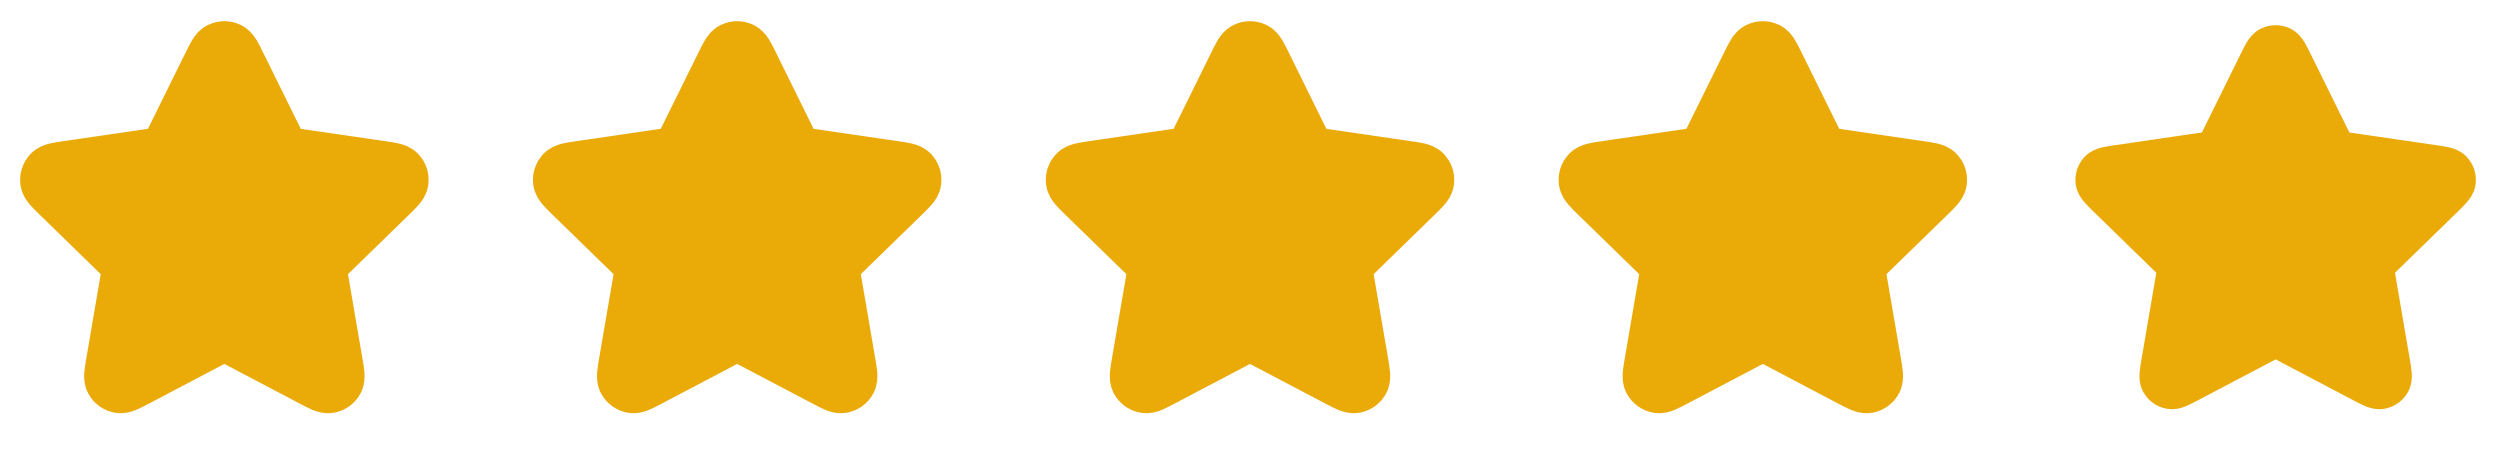
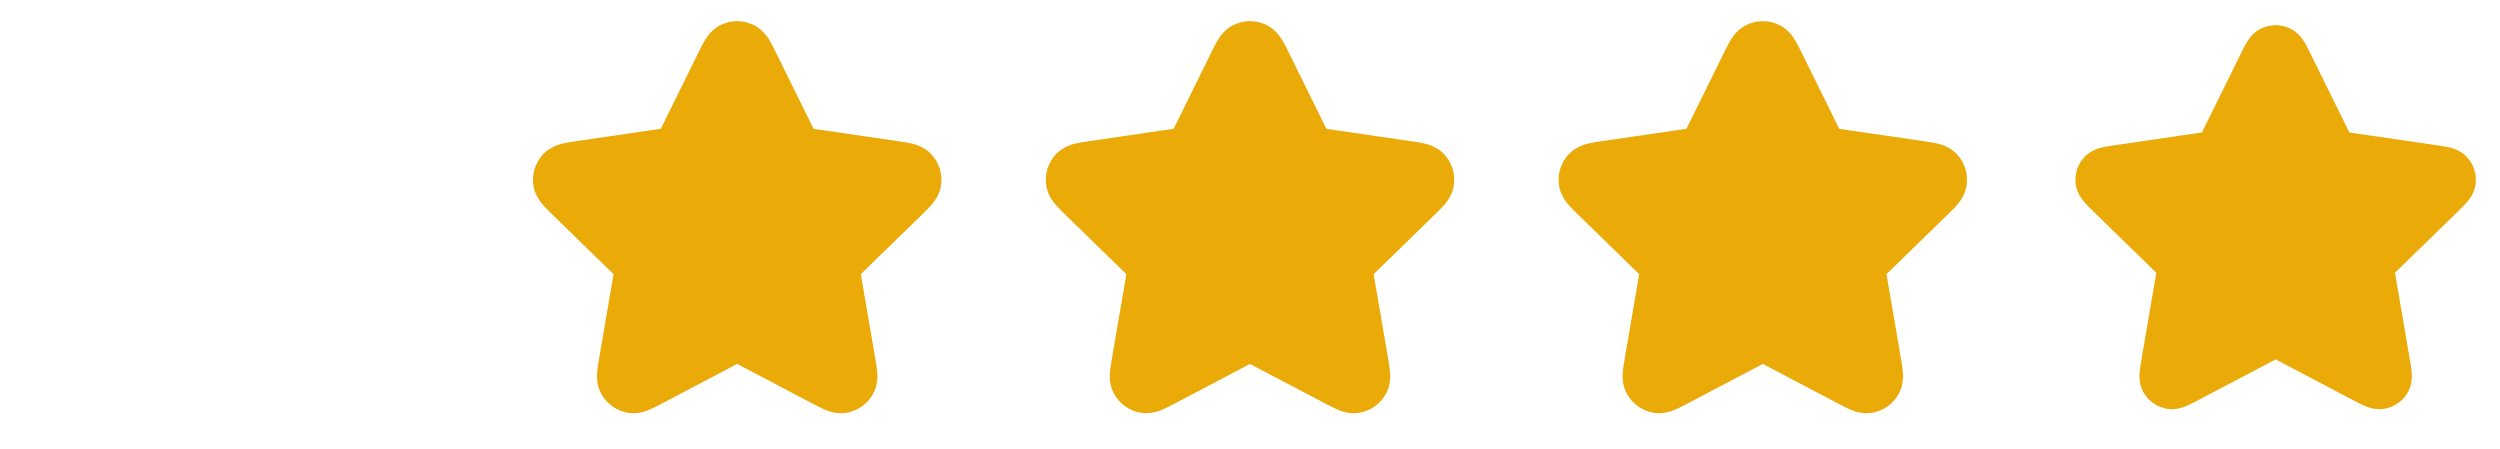
<svg xmlns="http://www.w3.org/2000/svg" width="78" height="14" viewBox="0 0 78 14" fill="none">
  <g clip-path="url(#clip0_686_4015)">
-     <path d="M7.419 2.015L8.694 4.599C8.734 4.679 8.754 4.719 8.783 4.751C8.809 4.778 8.839 4.801 8.874 4.817C8.912 4.835 8.957 4.841 9.045 4.854L11.899 5.271C12.199 5.315 12.349 5.337 12.419 5.41C12.479 5.474 12.508 5.562 12.496 5.649C12.483 5.749 12.374 5.855 12.157 6.067L10.093 8.077C10.028 8.14 9.996 8.171 9.976 8.209C9.957 8.242 9.945 8.278 9.941 8.315C9.936 8.358 9.943 8.402 9.958 8.49L10.445 11.33C10.497 11.629 10.523 11.779 10.474 11.868C10.432 11.945 10.358 11.999 10.271 12.015C10.172 12.034 10.037 11.963 9.768 11.822L7.218 10.48C7.138 10.438 7.098 10.418 7.056 10.409C7.019 10.402 6.981 10.402 6.944 10.409C6.902 10.418 6.863 10.438 6.783 10.48L4.232 11.822C3.963 11.963 3.829 12.034 3.73 12.015C3.643 11.999 3.568 11.945 3.526 11.868C3.478 11.779 3.504 11.629 3.555 11.33L4.042 8.49C4.057 8.402 4.065 8.358 4.06 8.315C4.055 8.278 4.043 8.242 4.025 8.209C4.004 8.171 3.972 8.14 3.908 8.077L1.844 6.067C1.626 5.855 1.518 5.749 1.504 5.649C1.493 5.562 1.521 5.474 1.582 5.41C1.651 5.337 1.802 5.315 2.102 5.271L4.955 4.854C5.044 4.841 5.088 4.835 5.127 4.817C5.161 4.801 5.192 4.778 5.218 4.751C5.247 4.719 5.267 4.679 5.306 4.599L6.582 2.015C6.716 1.742 6.784 1.606 6.875 1.563C6.954 1.525 7.046 1.525 7.126 1.563C7.217 1.606 7.284 1.742 7.419 2.015Z" fill="#EAAA08" stroke="#EAAA08" stroke-width="1.75" stroke-linecap="round" stroke-linejoin="round" />
-   </g>
+     </g>
  <g clip-path="url(#clip1_686_4015)">
    <path d="M23.419 2.015L24.694 4.599C24.734 4.679 24.754 4.719 24.783 4.751C24.809 4.778 24.839 4.801 24.874 4.817C24.912 4.835 24.957 4.841 25.045 4.854L27.899 5.271C28.199 5.315 28.349 5.337 28.419 5.41C28.479 5.474 28.508 5.562 28.496 5.649C28.483 5.749 28.374 5.855 28.157 6.067L26.093 8.077C26.029 8.14 25.996 8.171 25.976 8.209C25.957 8.242 25.945 8.278 25.941 8.315C25.936 8.358 25.943 8.402 25.959 8.49L26.445 11.33C26.497 11.629 26.523 11.779 26.474 11.868C26.432 11.945 26.358 11.999 26.271 12.015C26.172 12.034 26.037 11.963 25.768 11.822L23.218 10.48C23.138 10.438 23.098 10.418 23.056 10.409C23.019 10.402 22.981 10.402 22.944 10.409C22.902 10.418 22.863 10.438 22.783 10.48L20.232 11.822C19.963 11.963 19.829 12.034 19.73 12.015C19.643 11.999 19.568 11.945 19.526 11.868C19.478 11.779 19.504 11.629 19.555 11.33L20.042 8.49C20.057 8.402 20.065 8.358 20.06 8.315C20.055 8.278 20.044 8.242 20.025 8.209C20.004 8.171 19.972 8.14 19.908 8.077L17.844 6.067C17.627 5.855 17.518 5.749 17.505 5.649C17.493 5.562 17.521 5.474 17.582 5.41C17.651 5.337 17.802 5.315 18.102 5.271L20.955 4.854C21.044 4.841 21.088 4.835 21.127 4.817C21.161 4.801 21.192 4.778 21.218 4.751C21.247 4.719 21.267 4.679 21.306 4.599L22.582 2.015C22.716 1.742 22.784 1.606 22.875 1.563C22.954 1.525 23.047 1.525 23.126 1.563C23.217 1.606 23.284 1.742 23.419 2.015Z" fill="#EAAA08" stroke="#EAAA08" stroke-width="1.75" stroke-linecap="round" stroke-linejoin="round" />
  </g>
  <g clip-path="url(#clip2_686_4015)">
-     <path d="M39.419 2.015L40.694 4.599C40.734 4.679 40.754 4.719 40.783 4.751C40.809 4.778 40.839 4.801 40.874 4.817C40.912 4.835 40.957 4.841 41.045 4.854L43.899 5.271C44.199 5.315 44.349 5.337 44.419 5.41C44.479 5.474 44.508 5.562 44.496 5.649C44.483 5.749 44.374 5.855 44.157 6.067L42.093 8.077C42.029 8.14 41.996 8.171 41.976 8.209C41.957 8.242 41.945 8.278 41.941 8.315C41.936 8.358 41.943 8.402 41.959 8.49L42.446 11.33C42.497 11.629 42.523 11.779 42.474 11.868C42.432 11.945 42.358 11.999 42.271 12.015C42.172 12.034 42.037 11.963 41.768 11.822L39.218 10.48C39.138 10.438 39.098 10.418 39.056 10.409C39.019 10.402 38.981 10.402 38.944 10.409C38.902 10.418 38.863 10.438 38.783 10.48L36.232 11.822C35.963 11.963 35.829 12.034 35.73 12.015C35.643 11.999 35.568 11.945 35.526 11.868C35.478 11.779 35.504 11.629 35.555 11.33L36.042 8.49C36.057 8.402 36.065 8.358 36.06 8.315C36.055 8.278 36.044 8.242 36.025 8.209C36.004 8.171 35.972 8.14 35.908 8.077L33.844 6.067C33.627 5.855 33.518 5.749 33.505 5.649C33.493 5.562 33.521 5.474 33.582 5.41C33.651 5.337 33.802 5.315 34.102 5.271L36.955 4.854C37.044 4.841 37.088 4.835 37.127 4.817C37.161 4.801 37.192 4.778 37.218 4.751C37.247 4.719 37.267 4.679 37.306 4.599L38.582 2.015C38.716 1.742 38.783 1.606 38.875 1.563C38.954 1.525 39.047 1.525 39.126 1.563C39.217 1.606 39.284 1.742 39.419 2.015Z" fill="#EAAA08" stroke="#EAAA08" stroke-width="1.75" stroke-linecap="round" stroke-linejoin="round" />
+     <path d="M39.419 2.015L40.694 4.599C40.734 4.679 40.754 4.719 40.783 4.751C40.809 4.778 40.839 4.801 40.874 4.817C40.912 4.835 40.957 4.841 41.045 4.854L43.899 5.271C44.199 5.315 44.349 5.337 44.419 5.41C44.479 5.474 44.508 5.562 44.496 5.649C44.483 5.749 44.374 5.855 44.157 6.067L42.093 8.077C42.029 8.14 41.996 8.171 41.976 8.209C41.957 8.242 41.945 8.278 41.941 8.315C41.936 8.358 41.943 8.402 41.959 8.49L42.446 11.33C42.497 11.629 42.523 11.779 42.474 11.868C42.432 11.945 42.358 11.999 42.271 12.015C42.172 12.034 42.037 11.963 41.768 11.822C39.138 10.438 39.098 10.418 39.056 10.409C39.019 10.402 38.981 10.402 38.944 10.409C38.902 10.418 38.863 10.438 38.783 10.48L36.232 11.822C35.963 11.963 35.829 12.034 35.73 12.015C35.643 11.999 35.568 11.945 35.526 11.868C35.478 11.779 35.504 11.629 35.555 11.33L36.042 8.49C36.057 8.402 36.065 8.358 36.06 8.315C36.055 8.278 36.044 8.242 36.025 8.209C36.004 8.171 35.972 8.14 35.908 8.077L33.844 6.067C33.627 5.855 33.518 5.749 33.505 5.649C33.493 5.562 33.521 5.474 33.582 5.41C33.651 5.337 33.802 5.315 34.102 5.271L36.955 4.854C37.044 4.841 37.088 4.835 37.127 4.817C37.161 4.801 37.192 4.778 37.218 4.751C37.247 4.719 37.267 4.679 37.306 4.599L38.582 2.015C38.716 1.742 38.783 1.606 38.875 1.563C38.954 1.525 39.047 1.525 39.126 1.563C39.217 1.606 39.284 1.742 39.419 2.015Z" fill="#EAAA08" stroke="#EAAA08" stroke-width="1.75" stroke-linecap="round" stroke-linejoin="round" />
  </g>
  <g clip-path="url(#clip3_686_4015)">
    <path d="M55.419 2.015L56.694 4.599C56.734 4.679 56.754 4.719 56.783 4.751C56.809 4.778 56.839 4.801 56.874 4.817C56.912 4.835 56.957 4.841 57.045 4.854L59.899 5.271C60.199 5.315 60.349 5.337 60.419 5.41C60.479 5.474 60.508 5.562 60.496 5.649C60.483 5.749 60.374 5.855 60.157 6.067L58.093 8.077C58.029 8.14 57.996 8.171 57.976 8.209C57.957 8.242 57.945 8.278 57.941 8.315C57.936 8.358 57.943 8.402 57.959 8.49L58.446 11.33C58.497 11.629 58.523 11.779 58.474 11.868C58.432 11.945 58.358 11.999 58.271 12.015C58.172 12.034 58.037 11.963 57.768 11.822L55.218 10.48C55.138 10.438 55.098 10.418 55.056 10.409C55.019 10.402 54.981 10.402 54.944 10.409C54.902 10.418 54.863 10.438 54.783 10.48L52.232 11.822C51.963 11.963 51.829 12.034 51.73 12.015C51.643 11.999 51.568 11.945 51.526 11.868C51.478 11.779 51.504 11.629 51.555 11.33L52.042 8.49C52.057 8.402 52.065 8.358 52.06 8.315C52.055 8.278 52.044 8.242 52.025 8.209C52.004 8.171 51.972 8.14 51.908 8.077L49.844 6.067C49.627 5.855 49.518 5.749 49.505 5.649C49.493 5.562 49.521 5.474 49.582 5.41C49.651 5.337 49.802 5.315 50.102 5.271L52.955 4.854C53.044 4.841 53.088 4.835 53.127 4.817C53.161 4.801 53.192 4.778 53.218 4.751C53.247 4.719 53.267 4.679 53.306 4.599L54.582 2.015C54.716 1.742 54.783 1.606 54.875 1.563C54.954 1.525 55.047 1.525 55.126 1.563C55.217 1.606 55.284 1.742 55.419 2.015Z" fill="#EAAA08" stroke="#EAAA08" stroke-width="1.75" stroke-linecap="round" stroke-linejoin="round" />
  </g>
  <path d="M71.419 2.015L72.694 4.599C72.734 4.679 72.754 4.719 72.783 4.751C72.809 4.778 72.839 4.801 72.874 4.817C72.912 4.835 72.957 4.841 73.045 4.854L75.899 5.271C76.199 5.315 76.349 5.337 76.419 5.41C76.479 5.474 76.508 5.562 76.496 5.649C76.483 5.749 76.374 5.855 76.157 6.067L74.093 8.077C74.028 8.14 73.996 8.171 73.976 8.209C73.957 8.242 73.945 8.278 73.941 8.315C73.936 8.358 73.943 8.402 73.959 8.49L74.445 11.33C74.497 11.629 74.522 11.779 74.474 11.868C74.432 11.945 74.358 11.999 74.271 12.015C74.172 12.034 74.037 11.963 73.768 11.822L71.218 10.48C71.138 10.438 71.098 10.418 71.056 10.409C71.019 10.402 70.981 10.402 70.944 10.409C70.902 10.418 70.863 10.438 70.783 10.48L68.232 11.822C67.963 11.963 67.829 12.034 67.73 12.015C67.643 11.999 67.568 11.945 67.526 11.868C67.478 11.779 67.504 11.629 67.555 11.33L68.042 8.49C68.057 8.402 68.065 8.358 68.06 8.315C68.055 8.278 68.043 8.242 68.025 8.209C68.004 8.171 67.972 8.14 67.908 8.077L65.844 6.067C65.626 5.855 65.518 5.749 65.504 5.649C65.493 5.562 65.521 5.474 65.582 5.41C65.651 5.337 65.802 5.315 66.102 5.271L68.955 4.854C69.044 4.841 69.088 4.835 69.127 4.817C69.161 4.801 69.192 4.778 69.218 4.751C69.247 4.719 69.267 4.679 69.306 4.599L70.582 2.015C70.716 1.742 70.784 1.606 70.875 1.563C70.954 1.525 71.046 1.525 71.126 1.563C71.217 1.606 71.284 1.742 71.419 2.015Z" fill="#EAAA08" stroke="#EAAA08" stroke-width="1.5" stroke-linecap="round" stroke-linejoin="round" />
  <defs>
    <clipPath id="clip0_686_4015">
      <rect width="14" height="14" fill="white" />
    </clipPath>
    <clipPath id="clip1_686_4015">
      <rect width="14" height="14" fill="white" transform="translate(16)" />
    </clipPath>
    <clipPath id="clip2_686_4015">
      <rect width="14" height="14" fill="white" transform="translate(32)" />
    </clipPath>
    <clipPath id="clip3_686_4015">
      <rect width="14" height="14" fill="white" transform="translate(48)" />
    </clipPath>
  </defs>
</svg>